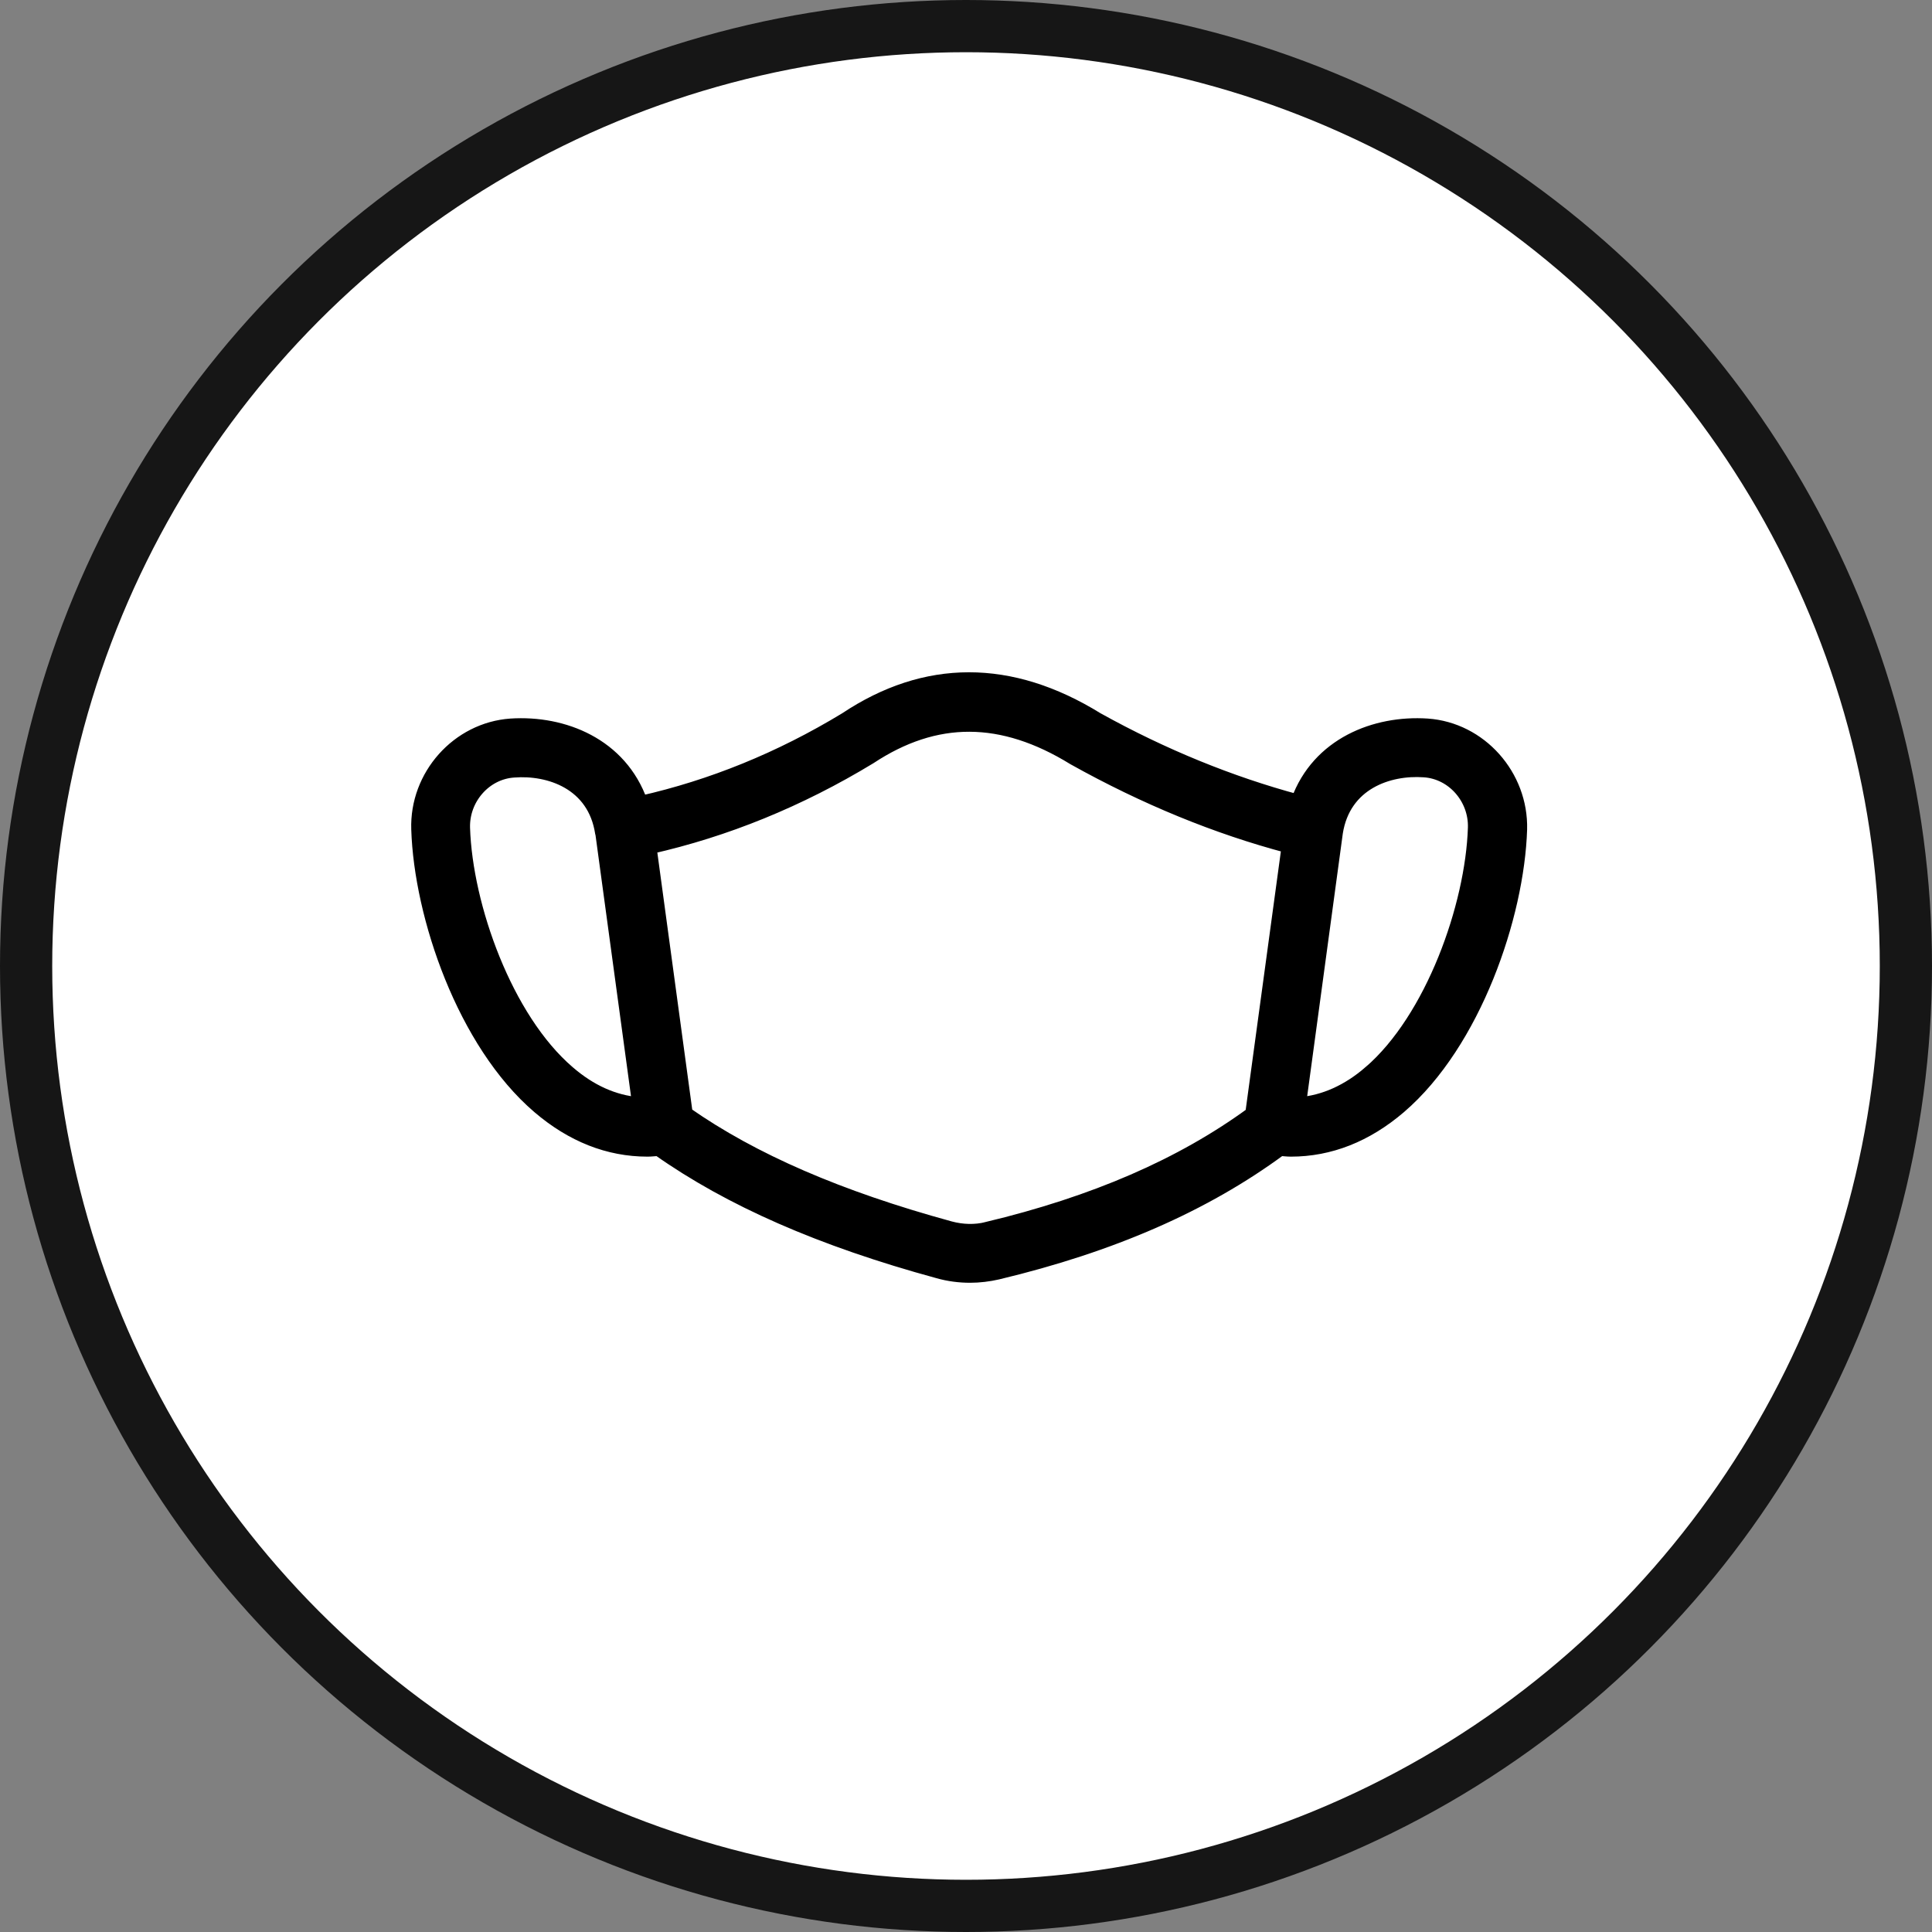
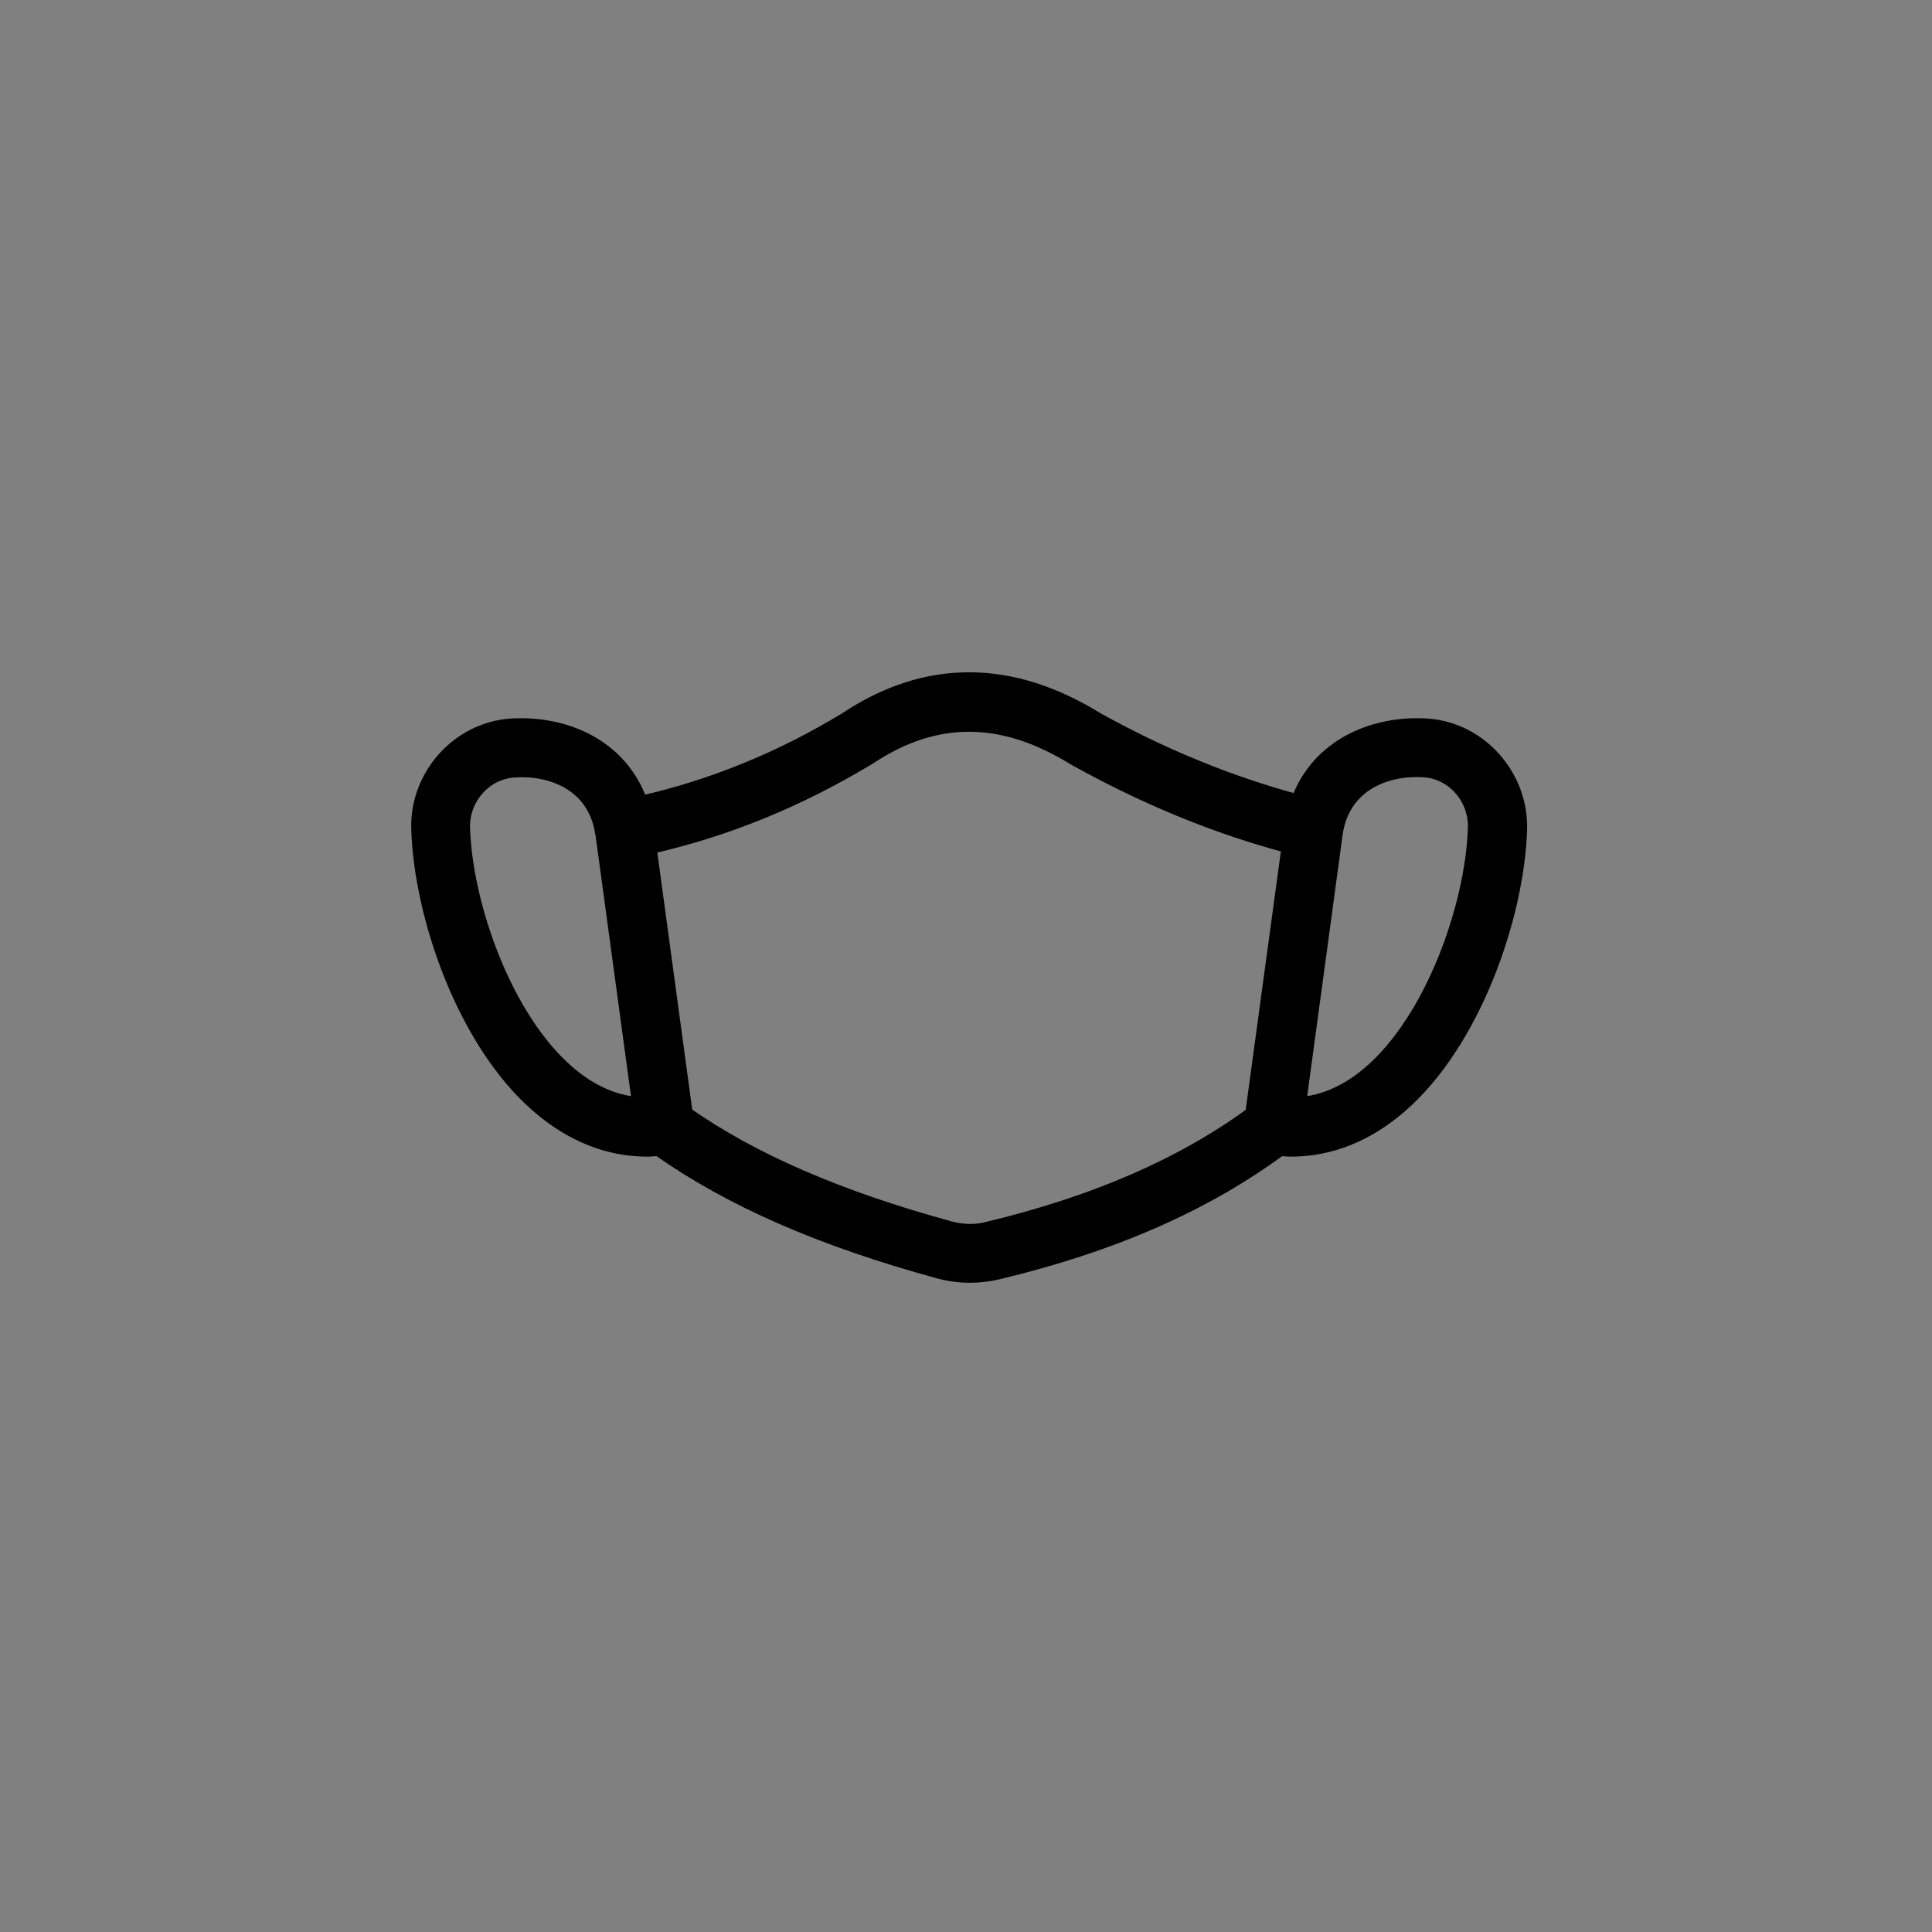
<svg xmlns="http://www.w3.org/2000/svg" width="74" height="74" viewBox="0 0 74 74" fill="none">
  <rect x="0" y="0" width="74" height="74" fill="#808080" stroke="none" />
-   <circle cx="37" cy="37" r="36" fill="white" stroke="#161616" stroke-width="2" />
-   <path d="M54.67 27.772C52.672 27.64 50.49 28.502 49.698 30.676C47.146 29.989 44.558 28.942 42.024 27.534C38.706 25.484 35.45 25.493 32.388 27.534C29.88 29.057 27.249 30.122 24.556 30.729C23.773 28.52 21.59 27.64 19.566 27.772C17.534 27.913 15.932 29.708 16.002 31.767C16.108 35.094 17.762 39.952 20.631 42.407C21.907 43.498 23.306 44.052 24.802 44.052C24.934 44.052 25.075 44.035 25.216 44.026C27.944 45.953 31.446 47.493 35.934 48.716C36.339 48.831 36.752 48.883 37.157 48.883C37.509 48.883 37.87 48.839 38.213 48.76C42.587 47.713 46.133 46.164 49.037 44.025C49.169 44.034 49.31 44.052 49.442 44.052C50.938 44.052 52.337 43.498 53.613 42.406C56.473 39.951 58.136 35.093 58.242 31.767C58.295 29.708 56.703 27.913 54.67 27.772L54.67 27.772ZM17.754 31.714C17.719 30.588 18.581 29.602 19.681 29.532C21.037 29.426 22.753 29.998 23.043 31.899C23.043 31.908 23.052 31.908 23.052 31.916L24.46 42.274C23.509 42.194 22.611 41.79 21.776 41.068C19.382 39.018 17.851 34.706 17.754 31.714L17.754 31.714ZM37.8 47.053C37.343 47.167 36.858 47.15 36.392 47.026C32.142 45.864 28.833 44.43 26.281 42.644L24.899 32.462C27.786 31.811 30.611 30.667 33.321 29.021C35.838 27.358 38.372 27.358 41.127 29.056C43.855 30.579 46.609 31.705 49.337 32.427L47.946 42.652C45.245 44.623 41.918 46.066 37.8 47.052L37.8 47.053ZM52.461 41.068C51.625 41.79 50.718 42.195 49.777 42.274L51.185 31.89C51.484 29.998 53.191 29.426 54.546 29.523C55.647 29.593 56.509 30.579 56.474 31.706C56.377 34.706 54.845 39.018 52.461 41.069V41.068Z" fill="black" stroke="black" stroke-width="0.5" />
+   <path d="M54.67 27.772C52.672 27.64 50.49 28.502 49.698 30.676C47.146 29.989 44.558 28.942 42.024 27.534C38.706 25.484 35.45 25.493 32.388 27.534C29.88 29.057 27.249 30.122 24.556 30.729C23.773 28.52 21.59 27.64 19.566 27.772C17.534 27.913 15.932 29.708 16.002 31.767C16.108 35.094 17.762 39.952 20.631 42.407C21.907 43.498 23.306 44.052 24.802 44.052C24.934 44.052 25.075 44.035 25.216 44.026C27.944 45.953 31.446 47.493 35.934 48.716C36.339 48.831 36.752 48.883 37.157 48.883C37.509 48.883 37.87 48.839 38.213 48.76C42.587 47.713 46.133 46.164 49.037 44.025C49.169 44.034 49.31 44.052 49.442 44.052C50.938 44.052 52.337 43.498 53.613 42.406C56.473 39.951 58.136 35.093 58.242 31.767C58.295 29.708 56.703 27.913 54.67 27.772L54.67 27.772ZM17.754 31.714C17.719 30.588 18.581 29.602 19.681 29.532C21.037 29.426 22.753 29.998 23.043 31.899C23.043 31.908 23.052 31.908 23.052 31.916L24.46 42.274C23.509 42.194 22.611 41.79 21.776 41.068C19.382 39.018 17.851 34.706 17.754 31.714L17.754 31.714M37.8 47.053C37.343 47.167 36.858 47.15 36.392 47.026C32.142 45.864 28.833 44.43 26.281 42.644L24.899 32.462C27.786 31.811 30.611 30.667 33.321 29.021C35.838 27.358 38.372 27.358 41.127 29.056C43.855 30.579 46.609 31.705 49.337 32.427L47.946 42.652C45.245 44.623 41.918 46.066 37.8 47.052L37.8 47.053ZM52.461 41.068C51.625 41.79 50.718 42.195 49.777 42.274L51.185 31.89C51.484 29.998 53.191 29.426 54.546 29.523C55.647 29.593 56.509 30.579 56.474 31.706C56.377 34.706 54.845 39.018 52.461 41.069V41.068Z" fill="black" stroke="black" stroke-width="0.5" />
</svg>